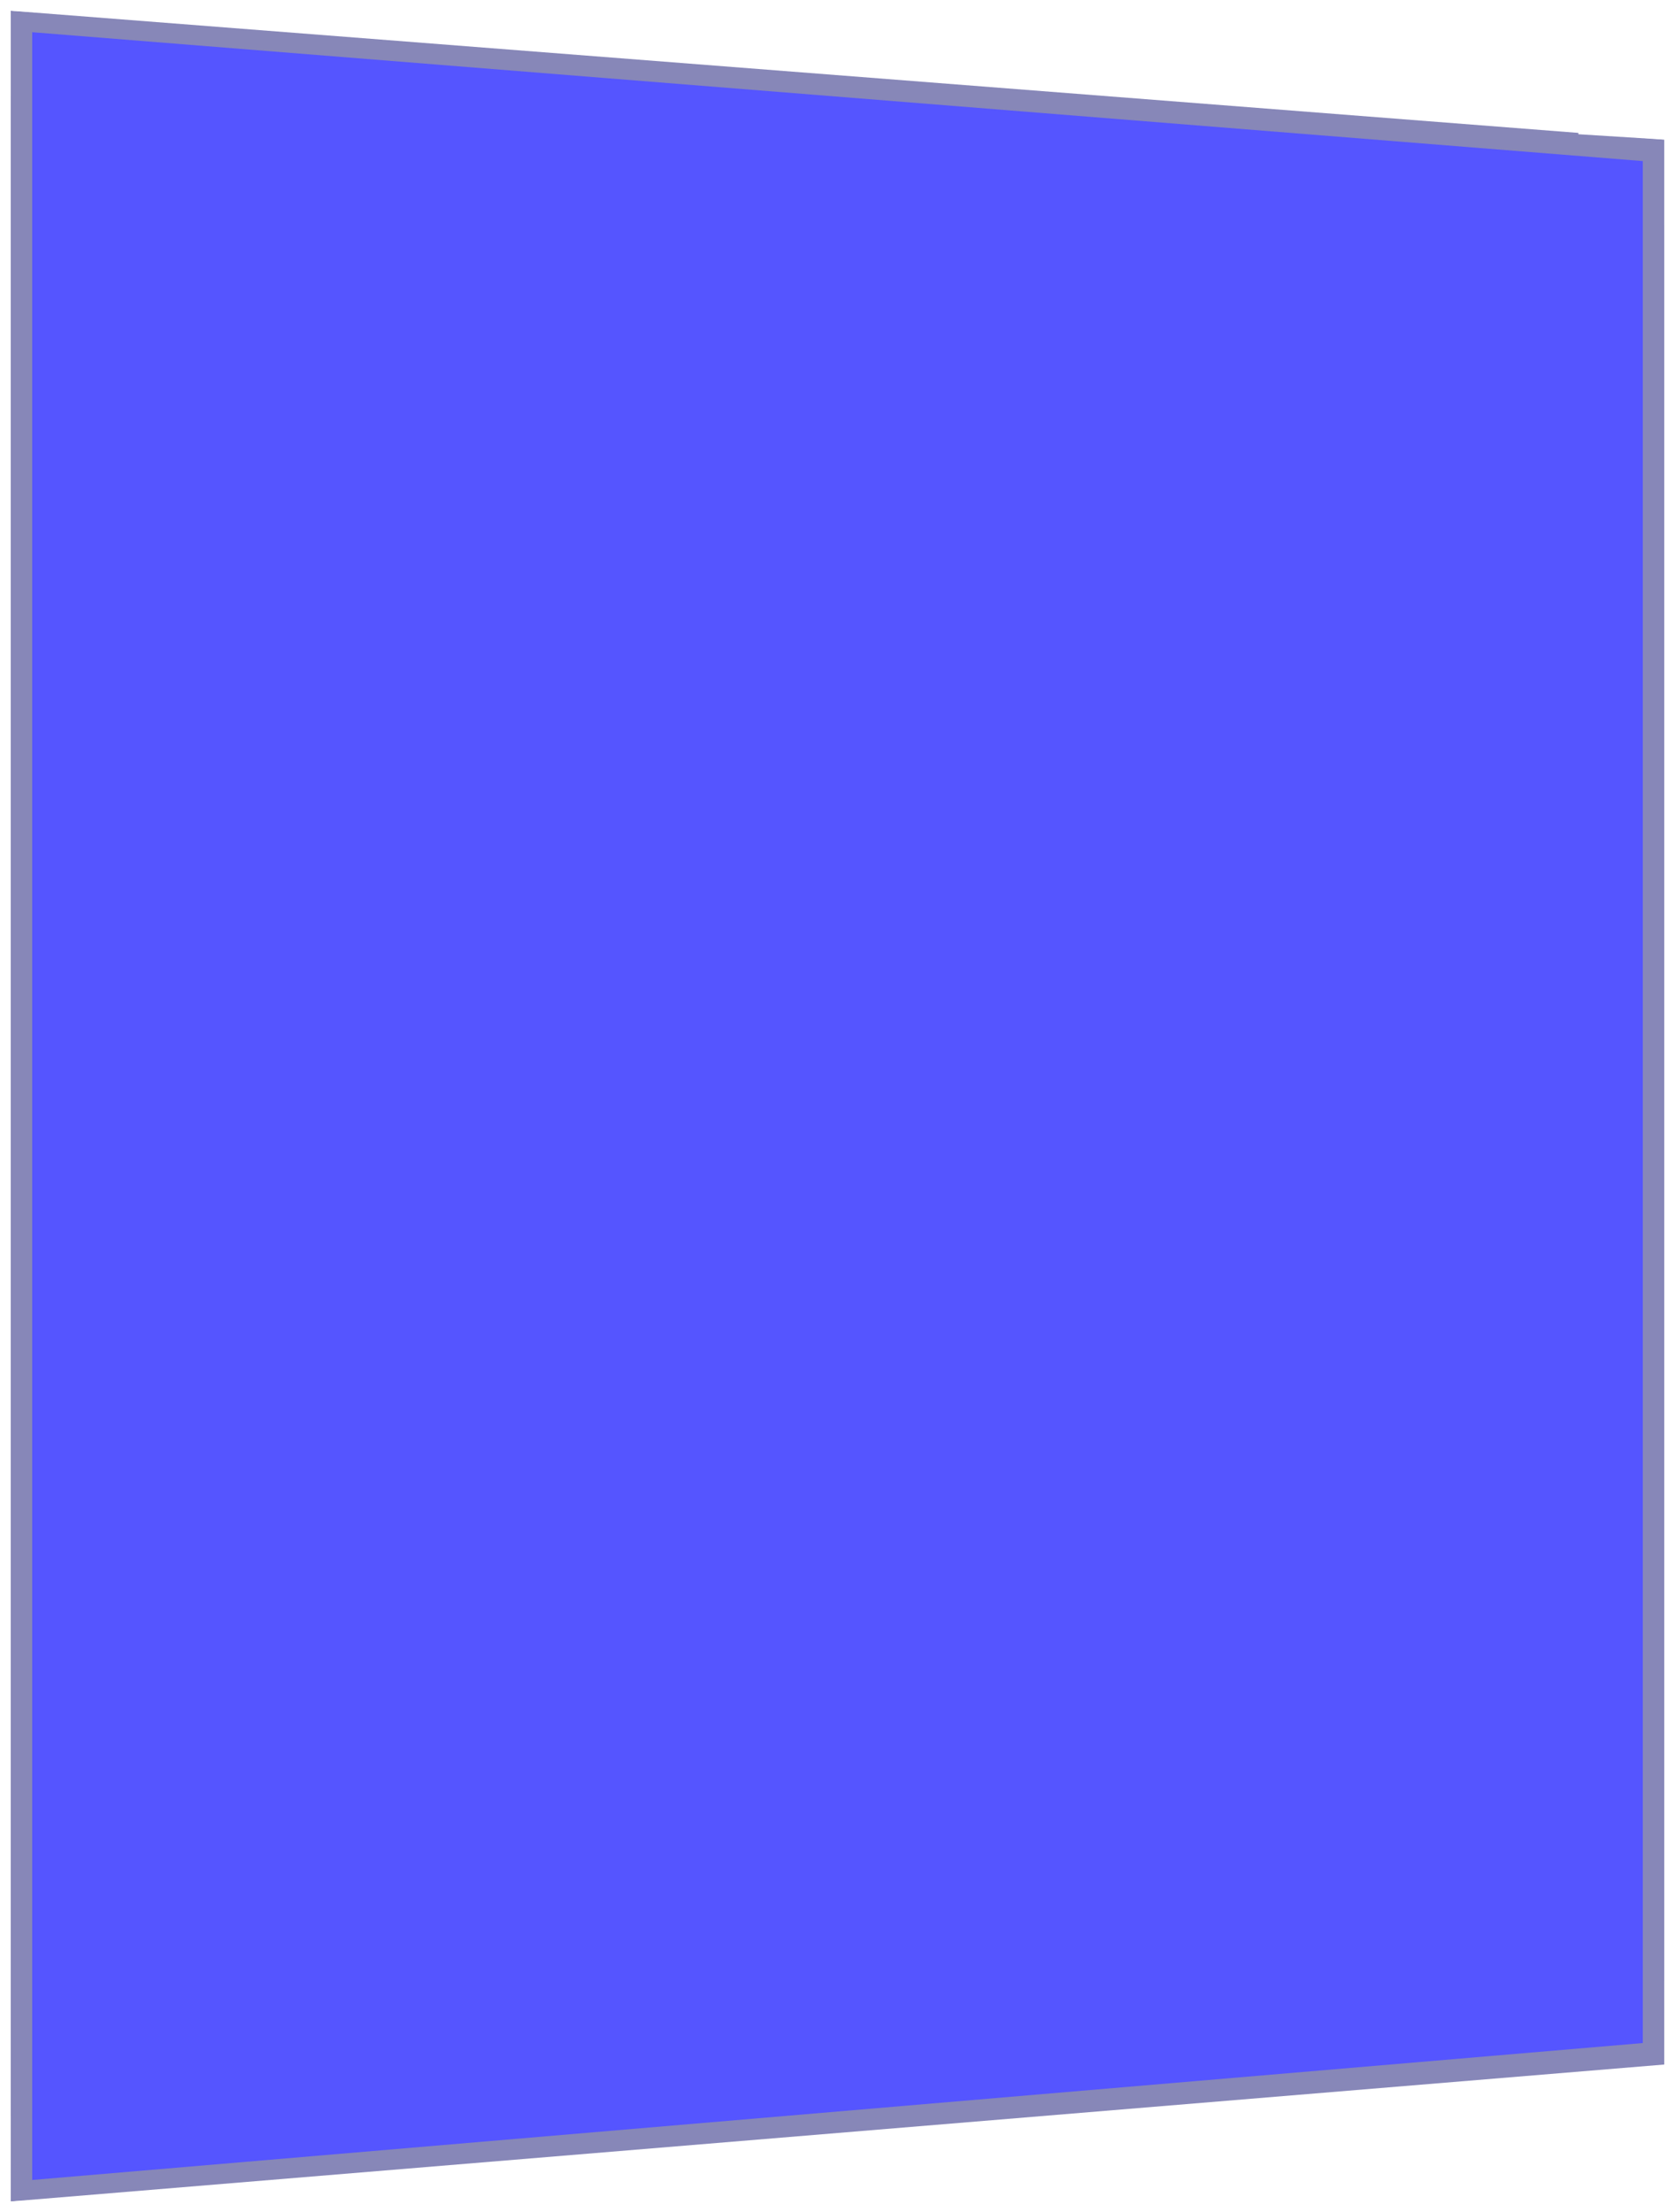
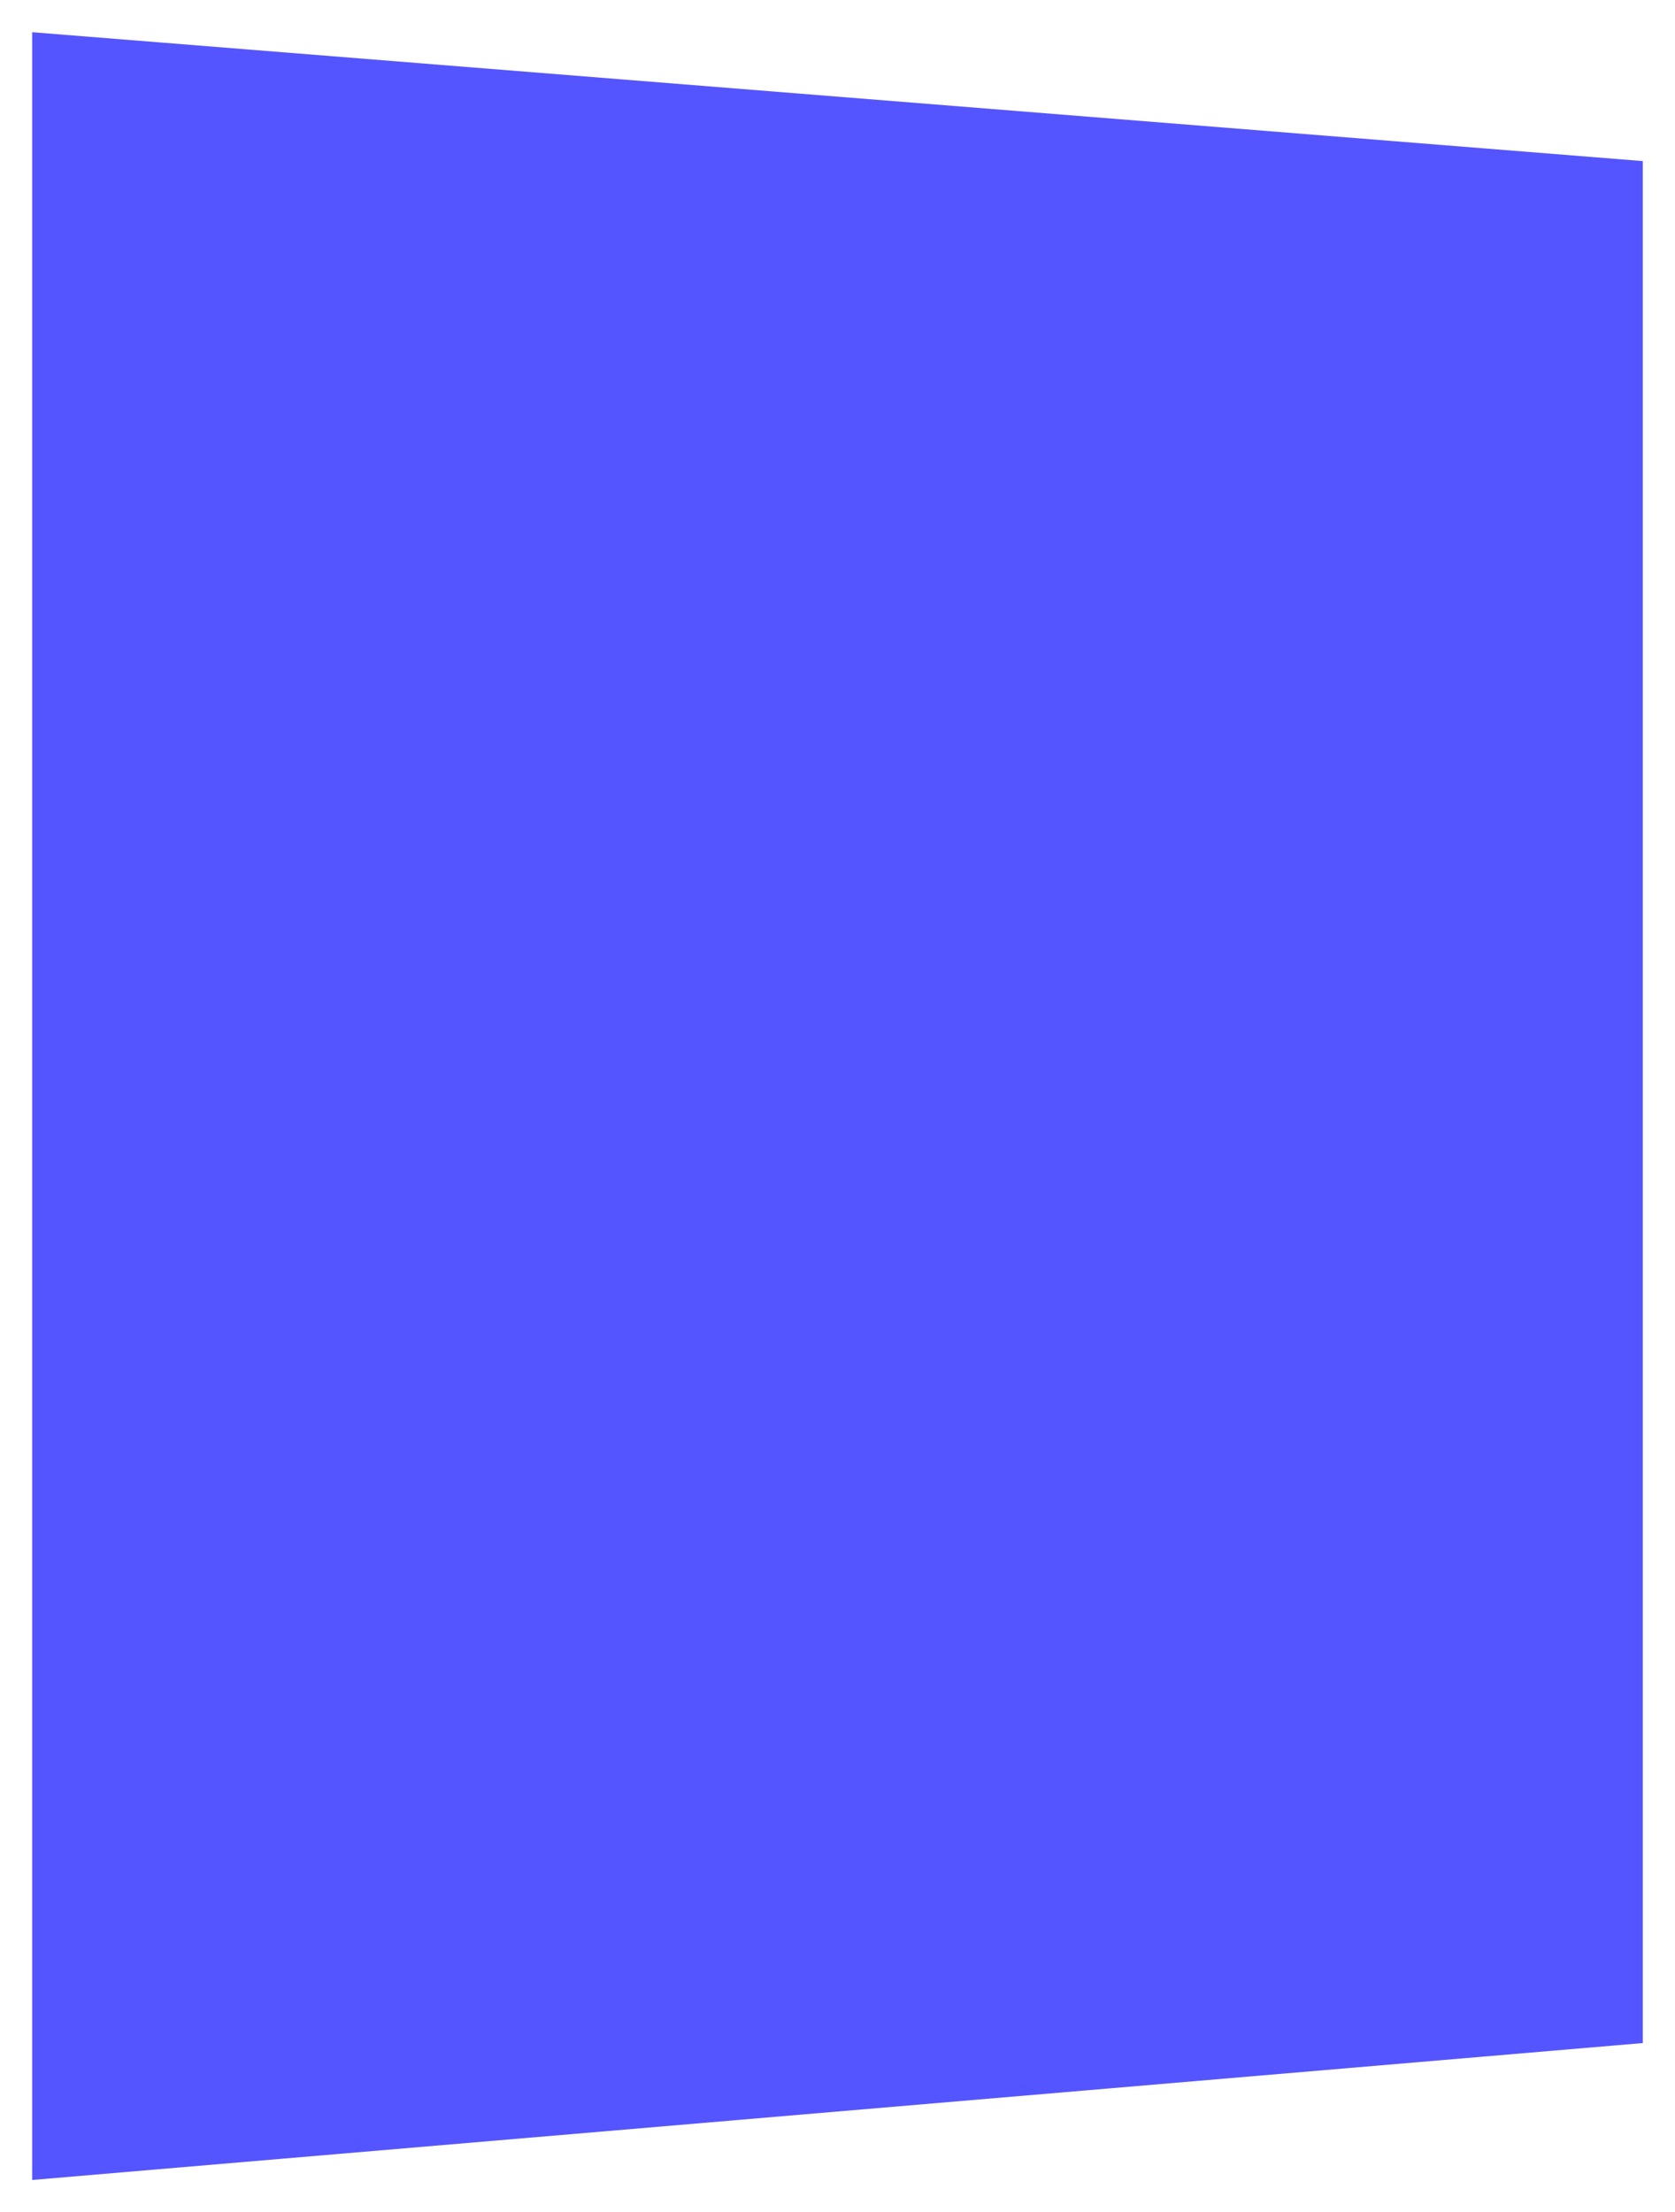
<svg xmlns="http://www.w3.org/2000/svg" width="312" height="412" viewBox="0 0 312 412" fill="none">
  <g filter="url(#filter0_b_69_1698)">
-     <path d="M2 2L310 26V384.5L2 410V2Z" fill="#101073" fill-opacity="0.5" />
-   </g>
+     </g>
  <g filter="url(#filter1_b_69_1698)">
    <path d="M6 6L306 30V380.5L6 406V6Z" fill="#5555FF" />
  </g>
  <path d="M18 1L0 0V18H2L2 2L18 3V1Z" fill="white" />
  <path d="M18 411L0 412V394H2L2 410L18 409V411Z" fill="white" />
  <path d="M294 23L312 24V42H310V26L294 25V23Z" fill="white" />
  <path d="M294 388L312 387V369H310V385L294 386V388Z" fill="white" />
  <defs>
    <filter id="filter0_b_69_1698" x="-8" y="-8" width="328" height="428" filterUnits="userSpaceOnUse" color-interpolation-filters="sRGB">
      <feFlood flood-opacity="0" result="BackgroundImageFix" />
      <feGaussianBlur in="BackgroundImageFix" stdDeviation="5" />
      <feComposite in2="SourceAlpha" operator="in" result="effect1_backgroundBlur_69_1698" />
      <feBlend mode="normal" in="SourceGraphic" in2="effect1_backgroundBlur_69_1698" result="shape" />
    </filter>
    <filter id="filter1_b_69_1698" x="-4" y="-4" width="320" height="420" filterUnits="userSpaceOnUse" color-interpolation-filters="sRGB">
      <feFlood flood-opacity="0" result="BackgroundImageFix" />
      <feGaussianBlur in="BackgroundImageFix" stdDeviation="5" />
      <feComposite in2="SourceAlpha" operator="in" result="effect1_backgroundBlur_69_1698" />
      <feBlend mode="normal" in="SourceGraphic" in2="effect1_backgroundBlur_69_1698" result="shape" />
    </filter>
  </defs>
</svg>